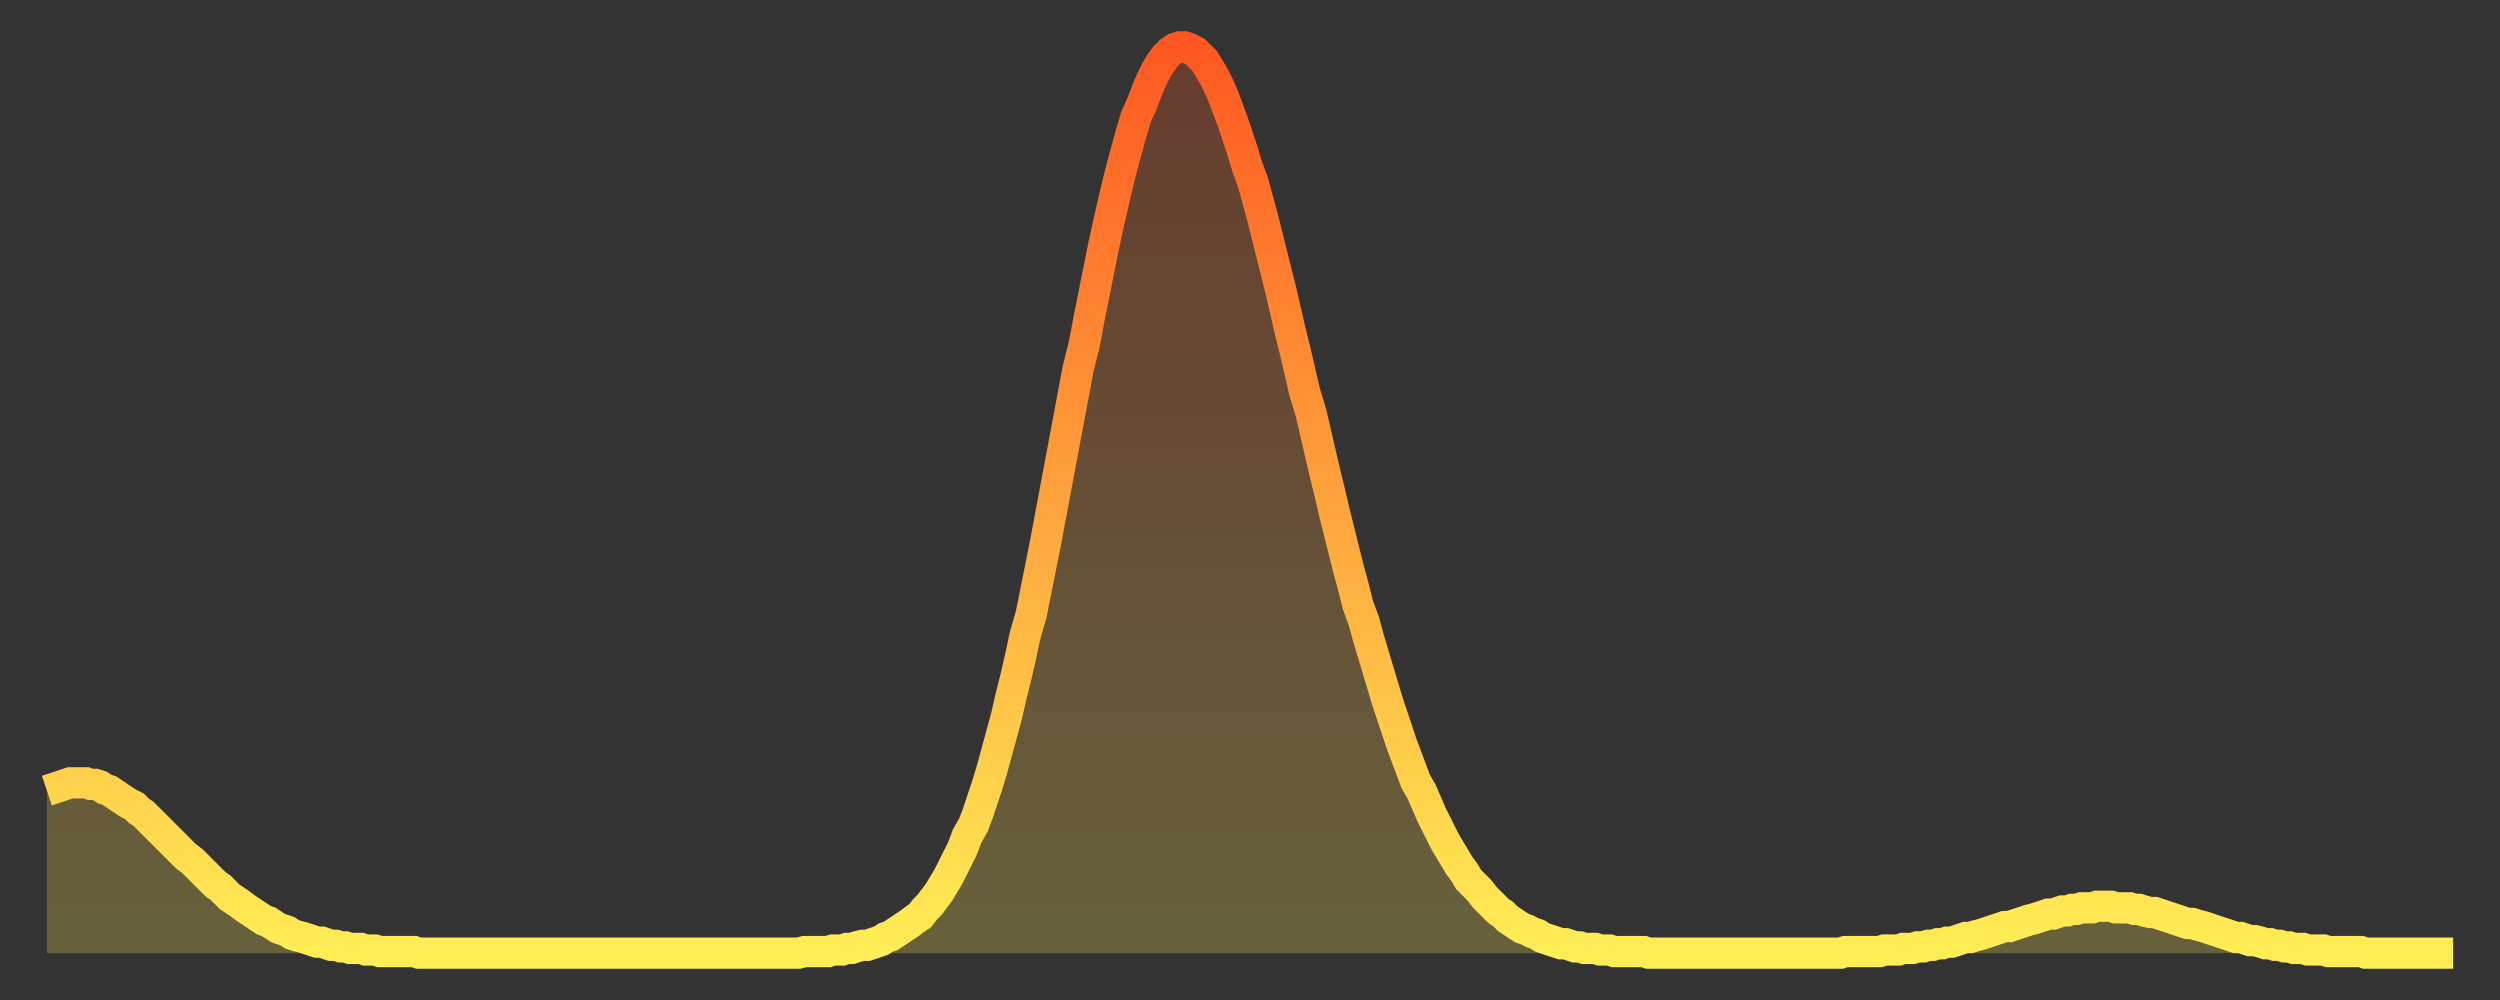
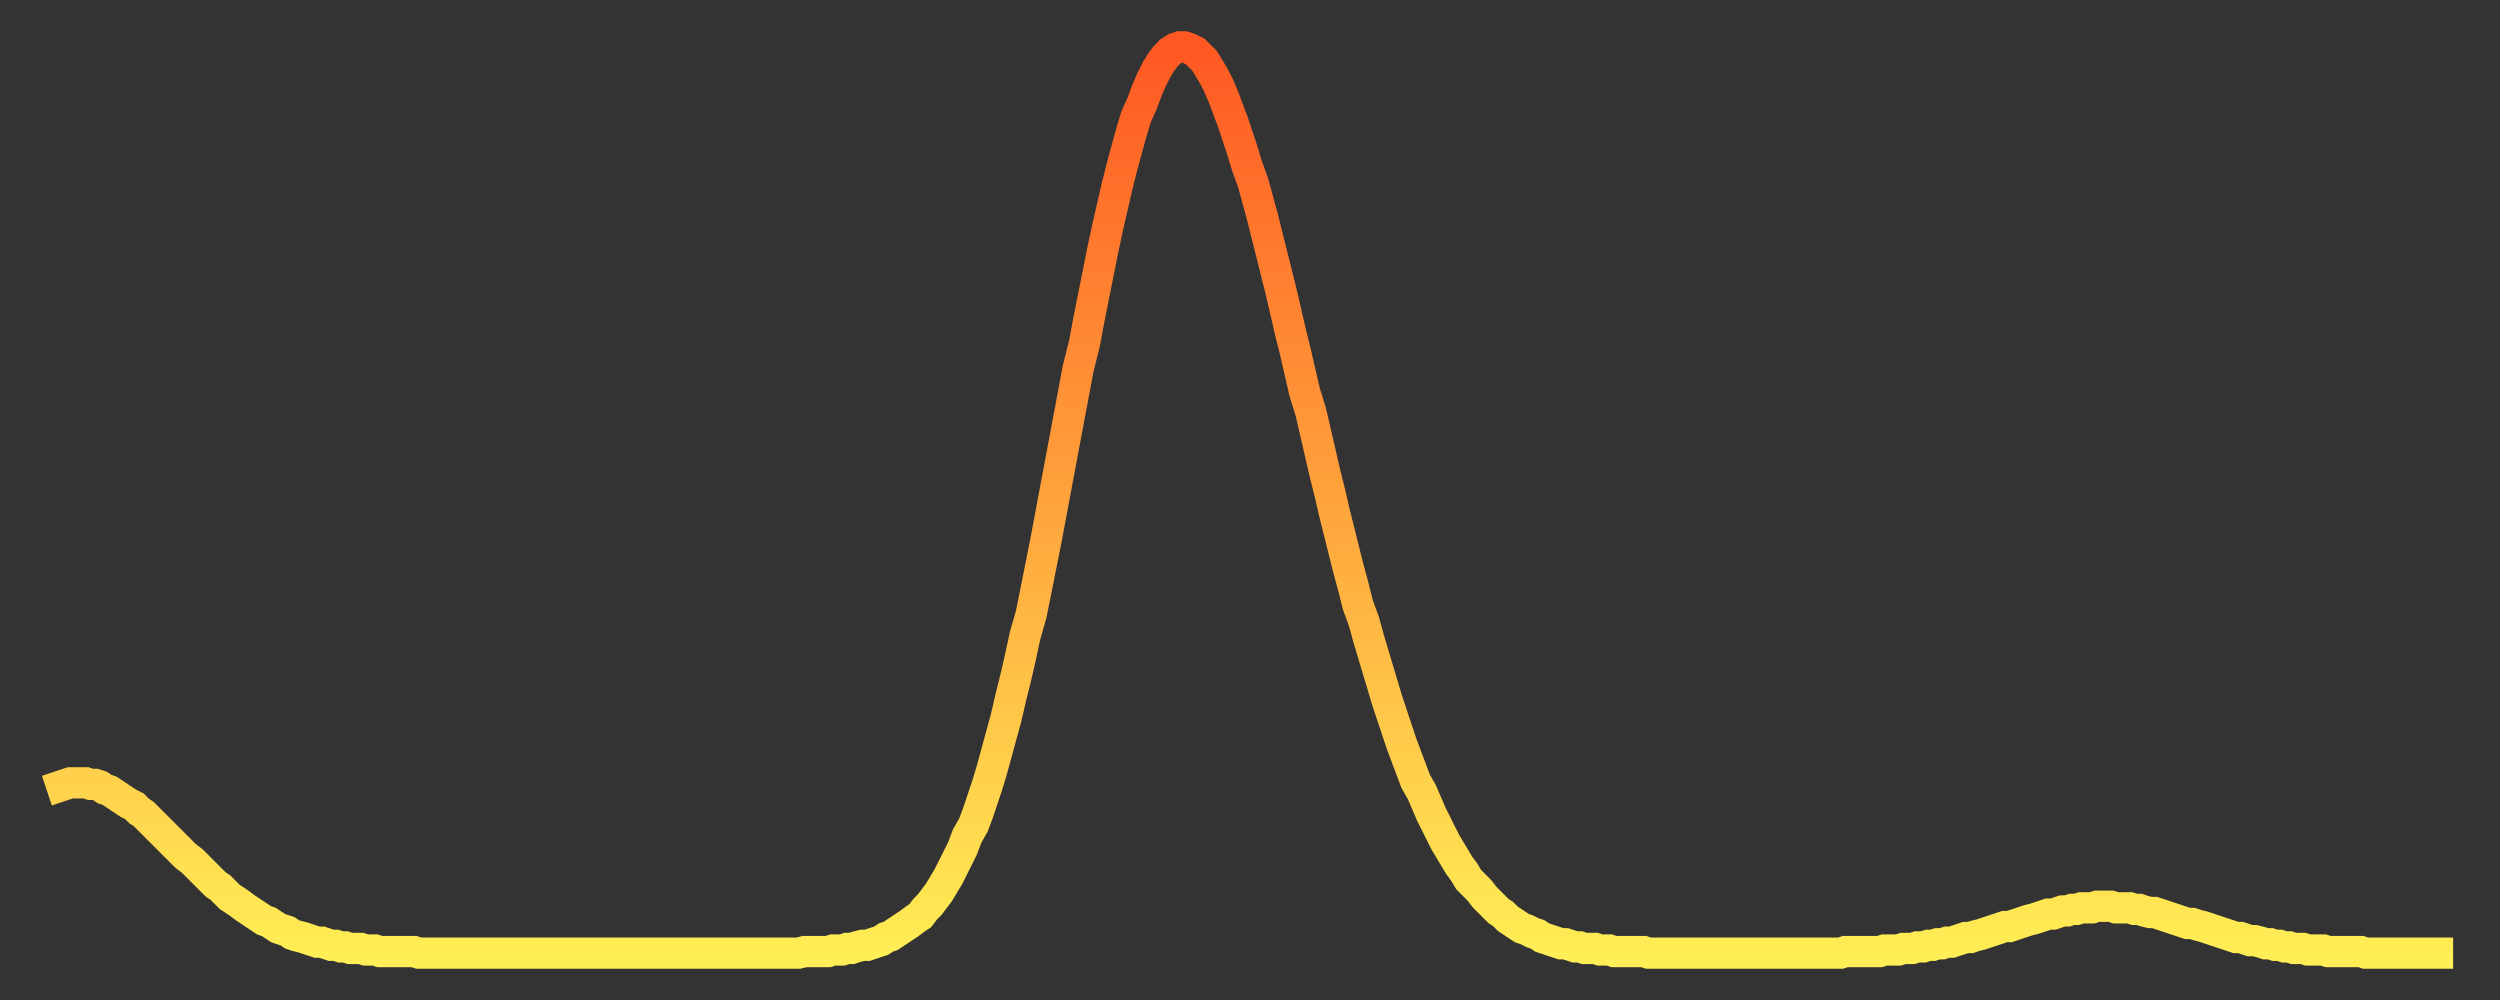
<svg xmlns="http://www.w3.org/2000/svg" baseProfile="full" height="64" version="1.1" width="160">
  <rect width="100%" height="100%" fill="#333333" stroke="none" />
  <defs>
    <linearGradient id="id192296" x1="0" x2="0" y1="0" y2="1">
      <stop offset="0%" stop-color="#ff5822" />
      <stop offset="50%" stop-color="#ffa33c" />
      <stop offset="100%" stop-color="#ffee55" />
    </linearGradient>
  </defs>
  <g transform="translate(3,3)">
    <g>
      <path d="M 0.0 47.6 0.3 47.5 0.6 47.4 0.9 47.3 1.2 47.2 1.5 47.1 1.9 47.1 2.2 47.1 2.5 47.1 2.8 47.2 3.1 47.2 3.4 47.3 3.7 47.5 4.0 47.6 4.3 47.8 4.6 48.0 4.9 48.2 5.2 48.4 5.6 48.6 5.9 48.9 6.2 49.1 6.5 49.4 6.8 49.7 7.1 50.0 7.4 50.3 7.7 50.6 8.0 50.9 8.3 51.2 8.6 51.5 8.9 51.8 9.3 52.1 9.6 52.4 9.9 52.7 10.2 53.0 10.5 53.3 10.8 53.6 11.1 53.8 11.4 54.1 11.7 54.4 12.0 54.6 12.3 54.8 12.7 55.1 13.0 55.3 13.3 55.5 13.6 55.7 13.9 55.9 14.2 56.0 14.5 56.2 14.8 56.4 15.1 56.5 15.4 56.6 15.7 56.8 16.0 56.9 16.4 57.0 16.7 57.1 17.0 57.2 17.3 57.3 17.6 57.3 17.9 57.4 18.2 57.5 18.5 57.5 18.8 57.6 19.1 57.6 19.4 57.7 19.8 57.7 20.1 57.7 20.4 57.8 20.7 57.8 21.0 57.8 21.3 57.9 21.6 57.9 21.9 57.9 22.2 57.9 22.5 57.9 22.8 57.9 23.1 57.9 23.5 57.9 23.8 58.0 24.1 58.0 24.4 58.0 24.7 58.0 25.0 58.0 25.3 58.0 25.6 58.0 25.9 58.0 26.2 58.0 26.5 58.0 26.8 58.0 27.2 58.0 27.5 58.0 27.8 58.0 28.1 58.0 28.4 58.0 28.7 58.0 29.0 58.0 29.3 58.0 29.6 58.0 29.9 58.0 30.2 58.0 30.6 58.0 30.9 58.0 31.2 58.0 31.5 58.0 31.8 58.0 32.1 58.0 32.4 58.0 32.7 58.0 33.0 58.0 33.3 58.0 33.6 58.0 33.9 58.0 34.3 58.0 34.6 58.0 34.9 58.0 35.2 58.0 35.5 58.0 35.8 58.0 36.1 58.0 36.4 58.0 36.7 58.0 37.0 58.0 37.3 58.0 37.7 58.0 38.0 58.0 38.3 58.0 38.6 58.0 38.9 58.0 39.2 58.0 39.5 58.0 39.8 58.0 40.1 58.0 40.4 58.0 40.7 58.0 41.0 58.0 41.4 58.0 41.7 58.0 42.0 58.0 42.3 58.0 42.6 58.0 42.9 58.0 43.2 58.0 43.5 58.0 43.8 58.0 44.1 58.0 44.4 58.0 44.7 58.0 45.1 58.0 45.4 58.0 45.7 58.0 46.0 58.0 46.3 58.0 46.6 58.0 46.9 58.0 47.2 58.0 47.5 58.0 47.8 58.0 48.1 58.0 48.5 57.9 48.8 57.9 49.1 57.9 49.4 57.9 49.7 57.9 50.0 57.9 50.3 57.8 50.6 57.8 50.9 57.8 51.2 57.7 51.5 57.7 51.8 57.6 52.2 57.5 52.5 57.5 52.8 57.4 53.1 57.3 53.4 57.2 53.7 57.0 54.0 56.9 54.3 56.7 54.6 56.5 54.9 56.3 55.2 56.1 55.6 55.8 55.9 55.6 56.2 55.2 56.5 54.9 56.8 54.5 57.1 54.1 57.4 53.6 57.7 53.1 58.0 52.5 58.3 51.9 58.6 51.3 58.9 50.5 59.3 49.8 59.6 49.0 59.9 48.1 60.2 47.2 60.5 46.2 60.8 45.1 61.1 44.0 61.4 42.9 61.7 41.6 62.0 40.4 62.3 39.1 62.6 37.7 63.0 36.3 63.3 34.8 63.6 33.3 63.9 31.8 64.2 30.2 64.5 28.6 64.8 27.0 65.1 25.4 65.4 23.8 65.7 22.2 66.0 20.6 66.4 19.0 66.7 17.4 67.0 15.9 67.3 14.4 67.6 12.9 67.9 11.5 68.2 10.2 68.5 8.9 68.8 7.7 69.1 6.6 69.4 5.5 69.7 4.5 70.1 3.6 70.4 2.8 70.7 2.1 71.0 1.5 71.3 1.0 71.6 0.6 71.9 0.3 72.2 0.1 72.5 0.0 72.8 0.0 73.1 0.1 73.5 0.3 73.8 0.6 74.1 0.9 74.4 1.4 74.7 1.9 75.0 2.5 75.3 3.2 75.6 4.0 75.9 4.8 76.2 5.7 76.5 6.6 76.8 7.6 77.2 8.7 77.5 9.8 77.8 10.9 78.1 12.1 78.4 13.3 78.7 14.5 79.0 15.7 79.3 17.0 79.6 18.3 79.9 19.5 80.2 20.8 80.5 22.1 80.9 23.4 81.2 24.7 81.5 26.0 81.8 27.3 82.1 28.5 82.4 29.8 82.7 31.0 83.0 32.2 83.3 33.4 83.6 34.5 83.9 35.7 84.3 36.8 84.6 37.9 84.9 38.9 85.2 39.9 85.5 40.9 85.8 41.9 86.1 42.8 86.4 43.7 86.7 44.6 87.0 45.4 87.3 46.2 87.6 47.0 88.0 47.7 88.3 48.4 88.6 49.1 88.9 49.7 89.2 50.3 89.5 50.9 89.8 51.4 90.1 51.9 90.4 52.4 90.7 52.8 91.0 53.3 91.4 53.7 91.7 54.0 92.0 54.4 92.3 54.7 92.6 55.0 92.9 55.3 93.2 55.5 93.5 55.8 93.8 56.0 94.1 56.2 94.4 56.4 94.7 56.5 95.1 56.7 95.4 56.8 95.7 57.0 96.0 57.1 96.3 57.2 96.6 57.3 96.9 57.4 97.2 57.4 97.5 57.5 97.8 57.6 98.1 57.6 98.4 57.7 98.8 57.7 99.1 57.7 99.4 57.8 99.7 57.8 100.0 57.8 100.3 57.9 100.6 57.9 100.9 57.9 101.2 57.9 101.5 57.9 101.8 57.9 102.2 57.9 102.5 58.0 102.8 58.0 103.1 58.0 103.4 58.0 103.7 58.0 104.0 58.0 104.3 58.0 104.6 58.0 104.9 58.0 105.2 58.0 105.5 58.0 105.9 58.0 106.2 58.0 106.5 58.0 106.8 58.0 107.1 58.0 107.4 58.0 107.7 58.0 108.0 58.0 108.3 58.0 108.6 58.0 108.9 58.0 109.3 58.0 109.6 58.0 109.9 58.0 110.2 58.0 110.5 58.0 110.8 58.0 111.1 58.0 111.4 58.0 111.7 58.0 112.0 58.0 112.3 58.0 112.6 58.0 113.0 58.0 113.3 58.0 113.6 58.0 113.9 58.0 114.2 58.0 114.5 58.0 114.8 58.0 115.1 57.9 115.4 57.9 115.7 57.9 116.0 57.9 116.3 57.9 116.7 57.9 117.0 57.9 117.3 57.9 117.6 57.8 117.9 57.8 118.2 57.8 118.5 57.8 118.8 57.7 119.1 57.7 119.4 57.7 119.7 57.6 120.1 57.6 120.4 57.5 120.7 57.5 121.0 57.4 121.3 57.4 121.6 57.3 121.9 57.3 122.2 57.2 122.5 57.1 122.8 57.0 123.1 57.0 123.4 56.9 123.8 56.8 124.1 56.7 124.4 56.6 124.7 56.5 125.0 56.4 125.3 56.3 125.6 56.3 125.9 56.2 126.2 56.1 126.5 56.0 126.8 55.9 127.2 55.8 127.5 55.7 127.8 55.6 128.1 55.5 128.4 55.5 128.7 55.4 129.0 55.3 129.3 55.3 129.6 55.2 129.9 55.2 130.2 55.1 130.5 55.1 130.9 55.1 131.2 55.0 131.5 55.0 131.8 55.0 132.1 55.0 132.4 55.1 132.7 55.1 133.0 55.1 133.3 55.1 133.6 55.2 133.9 55.2 134.2 55.3 134.6 55.4 134.9 55.4 135.2 55.5 135.5 55.6 135.8 55.7 136.1 55.8 136.4 55.9 136.7 56.0 137.0 56.1 137.3 56.1 137.6 56.2 138.0 56.3 138.3 56.4 138.6 56.5 138.9 56.6 139.2 56.7 139.5 56.8 139.8 56.9 140.1 57.0 140.4 57.0 140.7 57.1 141.0 57.2 141.3 57.2 141.7 57.3 142.0 57.4 142.3 57.4 142.6 57.5 142.9 57.5 143.2 57.6 143.5 57.6 143.8 57.7 144.1 57.7 144.4 57.7 144.7 57.8 145.1 57.8 145.4 57.8 145.7 57.8 146.0 57.9 146.3 57.9 146.6 57.9 146.9 57.9 147.2 57.9 147.5 57.9 147.8 57.9 148.1 57.9 148.4 58.0 148.8 58.0 149.1 58.0 149.4 58.0 149.7 58.0 150.0 58.0 150.3 58.0 150.6 58.0 150.9 58.0 151.2 58.0 151.5 58.0 151.8 58.0 152.1 58.0 152.5 58.0 152.8 58.0 153.1 58.0 153.4 58.0 153.7 58.0 154.0 58.0" fill="none" id="graph-curve" opacity="1" stroke="url(#id192296)" stroke-width="2" />
-       <path d="M 0 58 L 0.0 47.6 0.3 47.5 0.6 47.4 0.9 47.3 1.2 47.2 1.5 47.1 1.9 47.1 2.2 47.1 2.5 47.1 2.8 47.2 3.1 47.2 3.4 47.3 3.7 47.5 4.0 47.6 4.3 47.8 4.6 48.0 4.9 48.2 5.2 48.4 5.6 48.6 5.9 48.9 6.2 49.1 6.5 49.4 6.8 49.7 7.1 50.0 7.4 50.3 7.7 50.6 8.0 50.9 8.3 51.2 8.6 51.5 8.9 51.8 9.3 52.1 9.6 52.4 9.9 52.7 10.2 53.0 10.5 53.3 10.8 53.6 11.1 53.8 11.4 54.1 11.7 54.4 12.0 54.6 12.3 54.8 12.7 55.1 13.0 55.3 13.3 55.5 13.6 55.7 13.9 55.9 14.2 56.0 14.5 56.2 14.8 56.4 15.1 56.5 15.4 56.6 15.7 56.8 16.0 56.9 16.4 57.0 16.7 57.1 17.0 57.2 17.3 57.3 17.6 57.3 17.9 57.4 18.2 57.5 18.5 57.5 18.8 57.6 19.1 57.6 19.4 57.7 19.8 57.7 20.1 57.7 20.4 57.8 20.7 57.8 21.0 57.8 21.3 57.9 21.6 57.9 21.9 57.9 22.2 57.9 22.5 57.9 22.8 57.9 23.1 57.9 23.5 57.9 23.8 58.0 24.1 58.0 24.4 58.0 24.7 58.0 25.0 58.0 25.3 58.0 25.6 58.0 25.9 58.0 26.2 58.0 26.5 58.0 26.8 58.0 27.2 58.0 27.5 58.0 27.8 58.0 28.1 58.0 28.4 58.0 28.7 58.0 29.0 58.0 29.3 58.0 29.6 58.0 29.9 58.0 30.2 58.0 30.6 58.0 30.9 58.0 31.2 58.0 31.5 58.0 31.8 58.0 32.1 58.0 32.4 58.0 32.7 58.0 33.0 58.0 33.3 58.0 33.6 58.0 33.9 58.0 34.3 58.0 34.6 58.0 34.9 58.0 35.2 58.0 35.5 58.0 35.8 58.0 36.1 58.0 36.4 58.0 36.7 58.0 37.0 58.0 37.3 58.0 37.7 58.0 38.0 58.0 38.3 58.0 38.6 58.0 38.9 58.0 39.2 58.0 39.5 58.0 39.8 58.0 40.1 58.0 40.4 58.0 40.7 58.0 41.0 58.0 41.4 58.0 41.7 58.0 42.0 58.0 42.3 58.0 42.6 58.0 42.9 58.0 43.2 58.0 43.5 58.0 43.8 58.0 44.1 58.0 44.4 58.0 44.7 58.0 45.1 58.0 45.4 58.0 45.7 58.0 46.0 58.0 46.3 58.0 46.6 58.0 46.9 58.0 47.2 58.0 47.5 58.0 47.8 58.0 48.1 58.0 48.5 57.9 48.8 57.9 49.1 57.9 49.4 57.9 49.7 57.9 50.0 57.9 50.3 57.8 50.6 57.8 50.9 57.8 51.2 57.7 51.5 57.7 51.8 57.6 52.2 57.5 52.5 57.5 52.8 57.4 53.1 57.3 53.4 57.2 53.7 57.0 54.0 56.9 54.3 56.7 54.6 56.5 54.9 56.3 55.2 56.1 55.6 55.8 55.9 55.6 56.2 55.2 56.5 54.9 56.8 54.5 57.1 54.1 57.4 53.6 57.7 53.1 58.0 52.5 58.3 51.9 58.6 51.3 58.9 50.5 59.3 49.8 59.6 49.0 59.9 48.1 60.2 47.2 60.5 46.2 60.8 45.1 61.1 44.0 61.4 42.9 61.7 41.6 62.0 40.4 62.3 39.1 62.6 37.7 63.0 36.3 63.3 34.8 63.6 33.3 63.9 31.8 64.2 30.2 64.5 28.6 64.8 27.0 65.1 25.4 65.4 23.8 65.7 22.2 66.0 20.6 66.4 19.0 66.7 17.4 67.0 15.9 67.3 14.4 67.6 12.9 67.9 11.5 68.2 10.2 68.5 8.9 68.8 7.7 69.1 6.6 69.4 5.5 69.7 4.5 70.1 3.6 70.4 2.8 70.7 2.1 71.0 1.5 71.3 1.0 71.6 0.6 71.9 0.3 72.2 0.1 72.5 0.0 72.8 0.0 73.1 0.1 73.5 0.3 73.8 0.6 74.1 0.9 74.4 1.4 74.7 1.9 75.0 2.5 75.3 3.2 75.6 4.0 75.9 4.8 76.2 5.7 76.5 6.6 76.8 7.6 77.2 8.7 77.5 9.8 77.8 10.9 78.1 12.1 78.4 13.3 78.7 14.5 79.0 15.7 79.3 17.0 79.6 18.3 79.9 19.5 80.2 20.8 80.5 22.1 80.9 23.4 81.2 24.7 81.5 26.0 81.8 27.3 82.1 28.5 82.4 29.8 82.7 31.0 83.0 32.2 83.3 33.4 83.6 34.5 83.9 35.7 84.3 36.8 84.6 37.9 84.9 38.9 85.2 39.9 85.5 40.9 85.8 41.9 86.1 42.8 86.4 43.7 86.7 44.6 87.0 45.4 87.3 46.2 87.6 47.0 88.0 47.7 88.3 48.4 88.6 49.1 88.9 49.7 89.2 50.3 89.5 50.9 89.8 51.4 90.1 51.9 90.4 52.4 90.7 52.8 91.0 53.3 91.4 53.7 91.7 54.0 92.0 54.4 92.3 54.7 92.6 55.0 92.9 55.3 93.2 55.5 93.5 55.8 93.8 56.0 94.1 56.2 94.4 56.4 94.7 56.5 95.1 56.7 95.4 56.8 95.7 57.0 96.0 57.1 96.3 57.2 96.6 57.3 96.9 57.4 97.2 57.4 97.5 57.5 97.8 57.6 98.1 57.6 98.4 57.7 98.8 57.7 99.1 57.7 99.4 57.8 99.7 57.8 100.0 57.8 100.3 57.9 100.6 57.9 100.9 57.9 101.2 57.9 101.5 57.9 101.8 57.9 102.2 57.9 102.5 58.0 102.8 58.0 103.1 58.0 103.4 58.0 103.7 58.0 104.0 58.0 104.3 58.0 104.6 58.0 104.9 58.0 105.2 58.0 105.5 58.0 105.9 58.0 106.2 58.0 106.5 58.0 106.8 58.0 107.1 58.0 107.4 58.0 107.7 58.0 108.0 58.0 108.3 58.0 108.6 58.0 108.9 58.0 109.3 58.0 109.6 58.0 109.9 58.0 110.2 58.0 110.5 58.0 110.8 58.0 111.1 58.0 111.4 58.0 111.7 58.0 112.0 58.0 112.3 58.0 112.6 58.0 113.0 58.0 113.3 58.0 113.6 58.0 113.9 58.0 114.2 58.0 114.5 58.0 114.8 58.0 115.1 57.9 115.4 57.9 115.7 57.9 116.0 57.9 116.3 57.9 116.7 57.9 117.0 57.9 117.3 57.9 117.6 57.8 117.9 57.8 118.2 57.8 118.5 57.8 118.8 57.7 119.1 57.7 119.4 57.7 119.7 57.6 120.1 57.6 120.4 57.5 120.7 57.5 121.0 57.4 121.3 57.4 121.6 57.3 121.9 57.3 122.2 57.2 122.5 57.1 122.8 57.0 123.1 57.0 123.4 56.9 123.8 56.8 124.1 56.7 124.4 56.6 124.7 56.5 125.0 56.4 125.3 56.3 125.6 56.3 125.9 56.2 126.2 56.1 126.5 56.0 126.8 55.9 127.2 55.8 127.5 55.7 127.8 55.6 128.1 55.5 128.4 55.5 128.7 55.4 129.0 55.3 129.3 55.3 129.6 55.2 129.9 55.2 130.2 55.1 130.5 55.1 130.9 55.1 131.2 55.0 131.5 55.0 131.8 55.0 132.1 55.0 132.4 55.1 132.7 55.1 133.0 55.1 133.3 55.1 133.6 55.2 133.9 55.2 134.2 55.3 134.6 55.4 134.9 55.4 135.2 55.5 135.5 55.6 135.8 55.7 136.1 55.8 136.4 55.9 136.7 56.0 137.0 56.1 137.3 56.1 137.6 56.2 138.0 56.3 138.3 56.4 138.6 56.5 138.9 56.6 139.2 56.7 139.5 56.8 139.8 56.9 140.1 57.0 140.4 57.0 140.7 57.1 141.0 57.2 141.3 57.2 141.7 57.3 142.0 57.4 142.3 57.4 142.6 57.5 142.9 57.5 143.2 57.6 143.5 57.6 143.8 57.7 144.1 57.7 144.4 57.7 144.7 57.8 145.1 57.8 145.4 57.8 145.7 57.8 146.0 57.9 146.3 57.9 146.6 57.9 146.9 57.9 147.2 57.9 147.5 57.9 147.8 57.9 148.1 57.9 148.4 58.0 148.8 58.0 149.1 58.0 149.4 58.0 149.7 58.0 150.0 58.0 150.3 58.0 150.6 58.0 150.9 58.0 151.2 58.0 151.5 58.0 151.8 58.0 152.1 58.0 152.5 58.0 152.8 58.0 153.1 58.0 153.4 58.0 153.7 58.0 154.0 58.0 154 58" fill="url(#id192296)" fill-opacity=".25" id="graph-shadow" />
    </g>
  </g>
</svg>